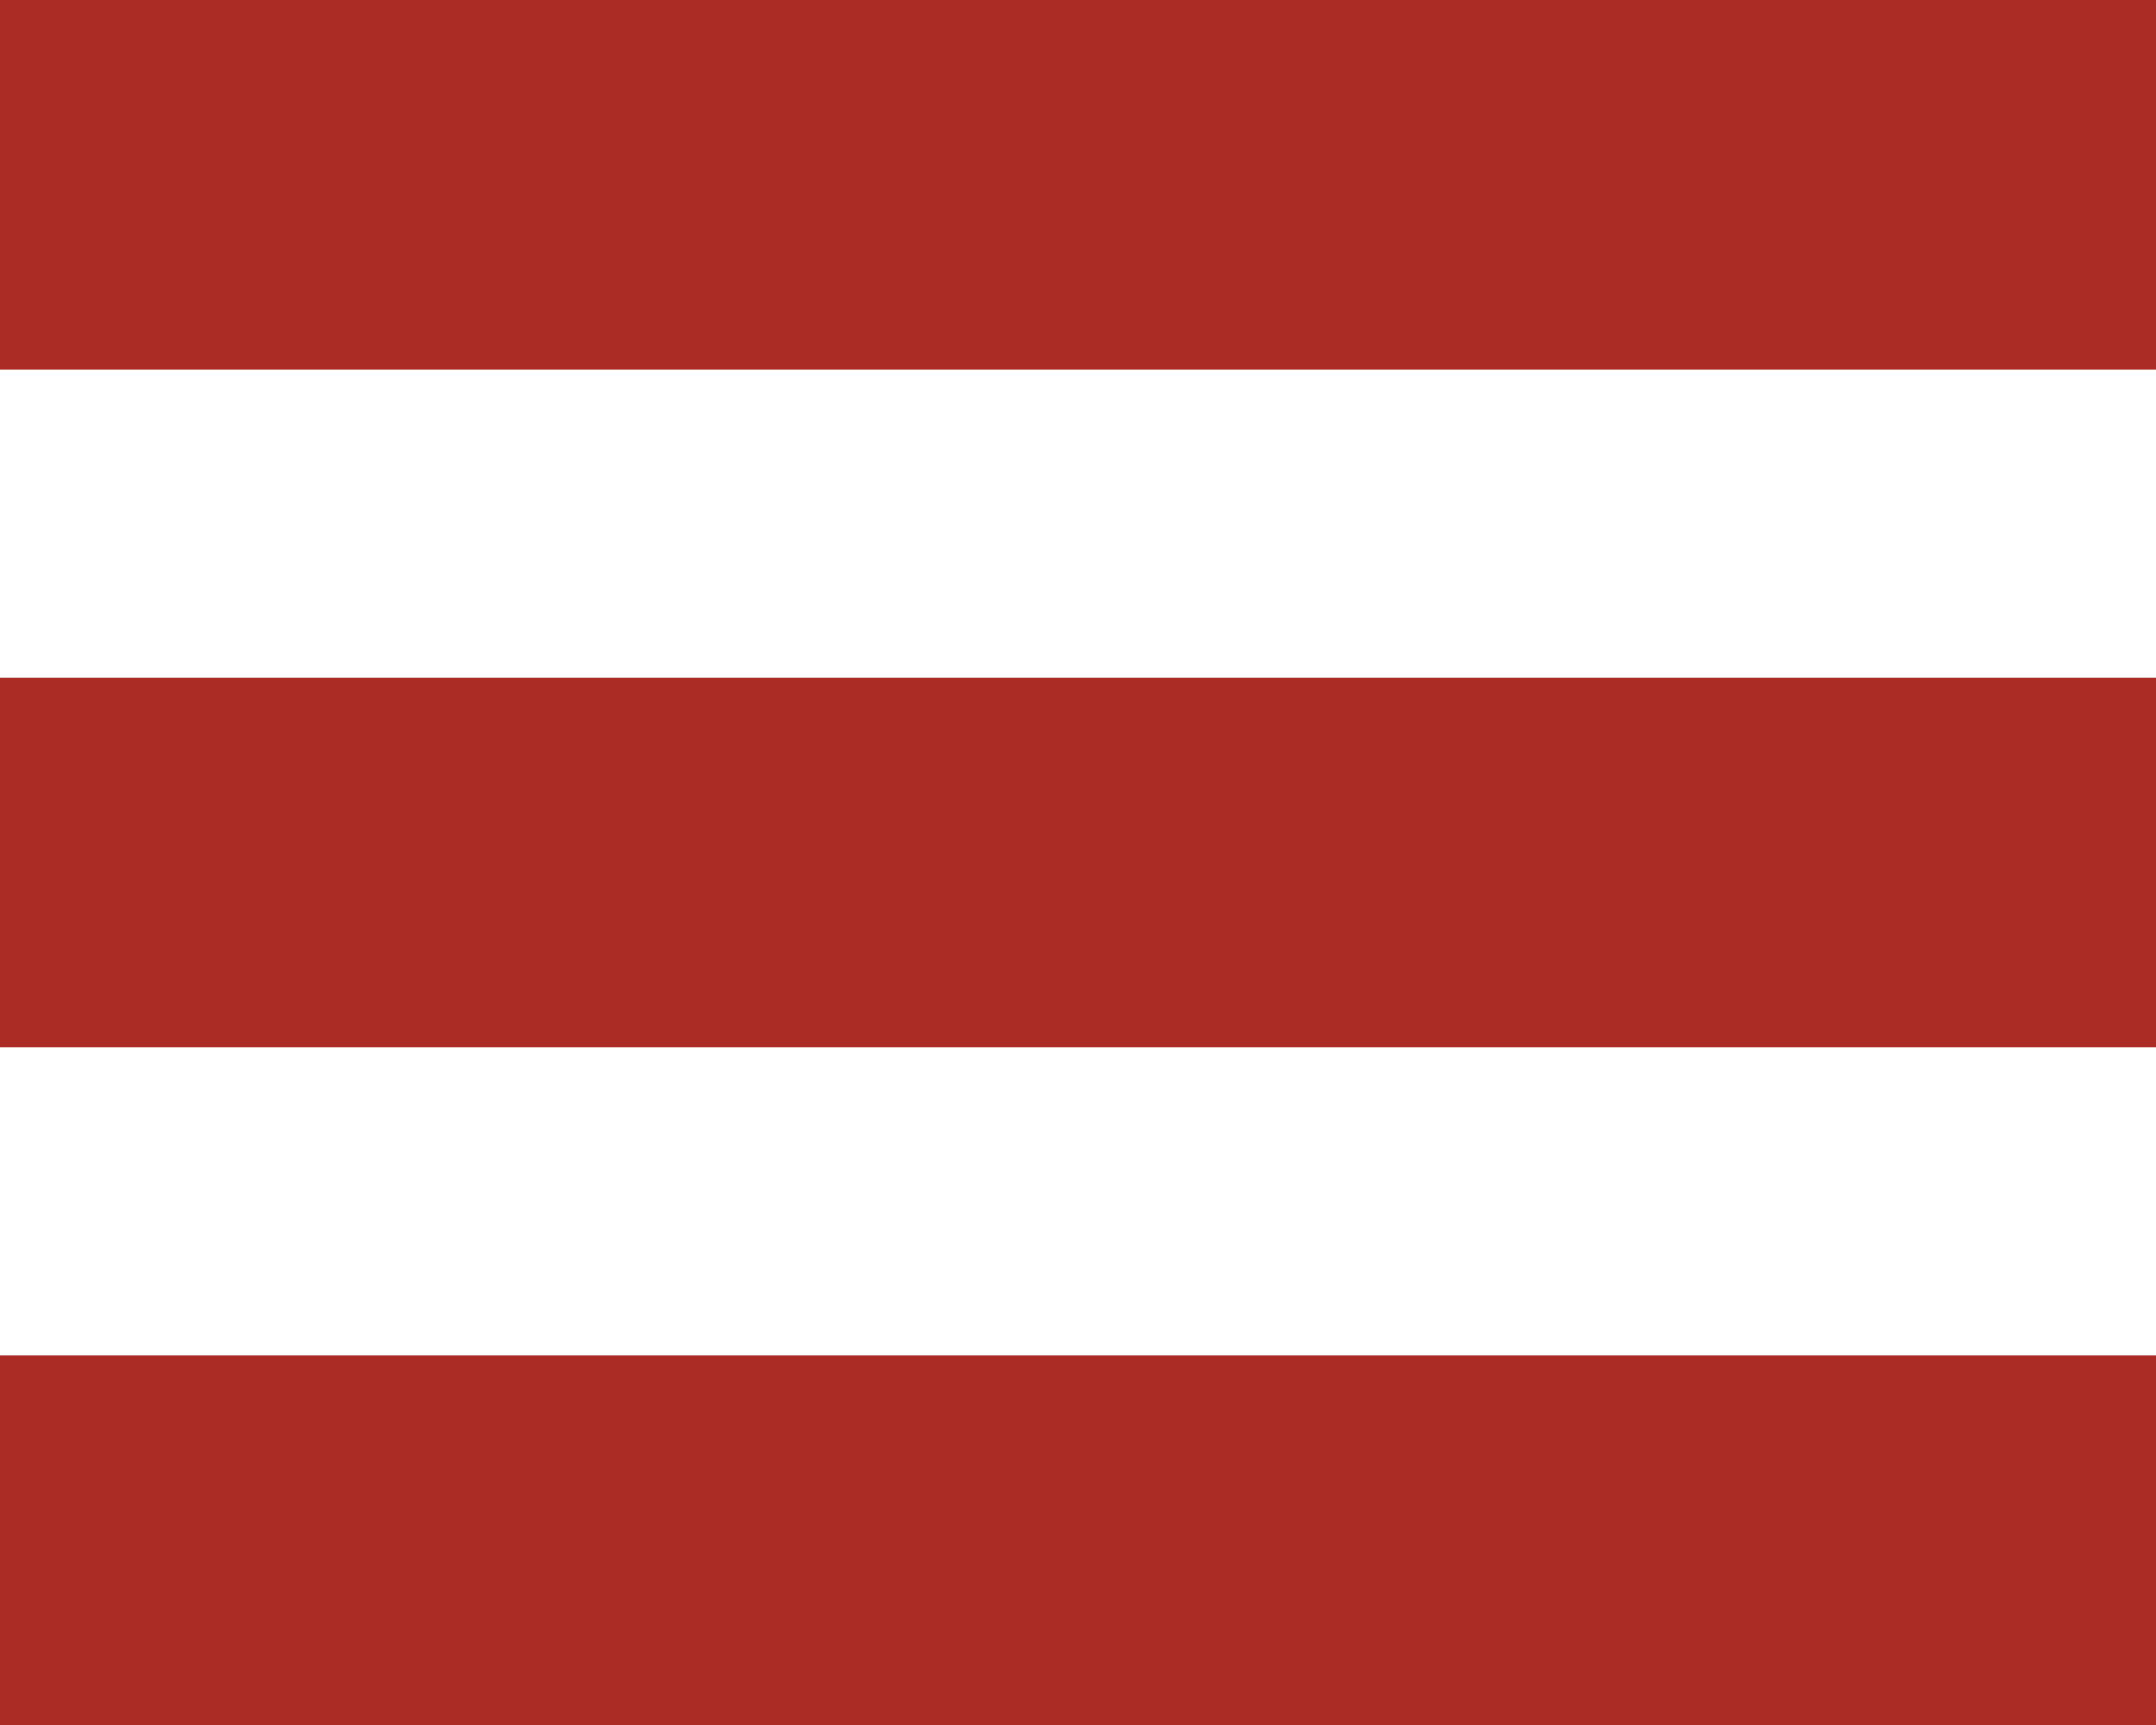
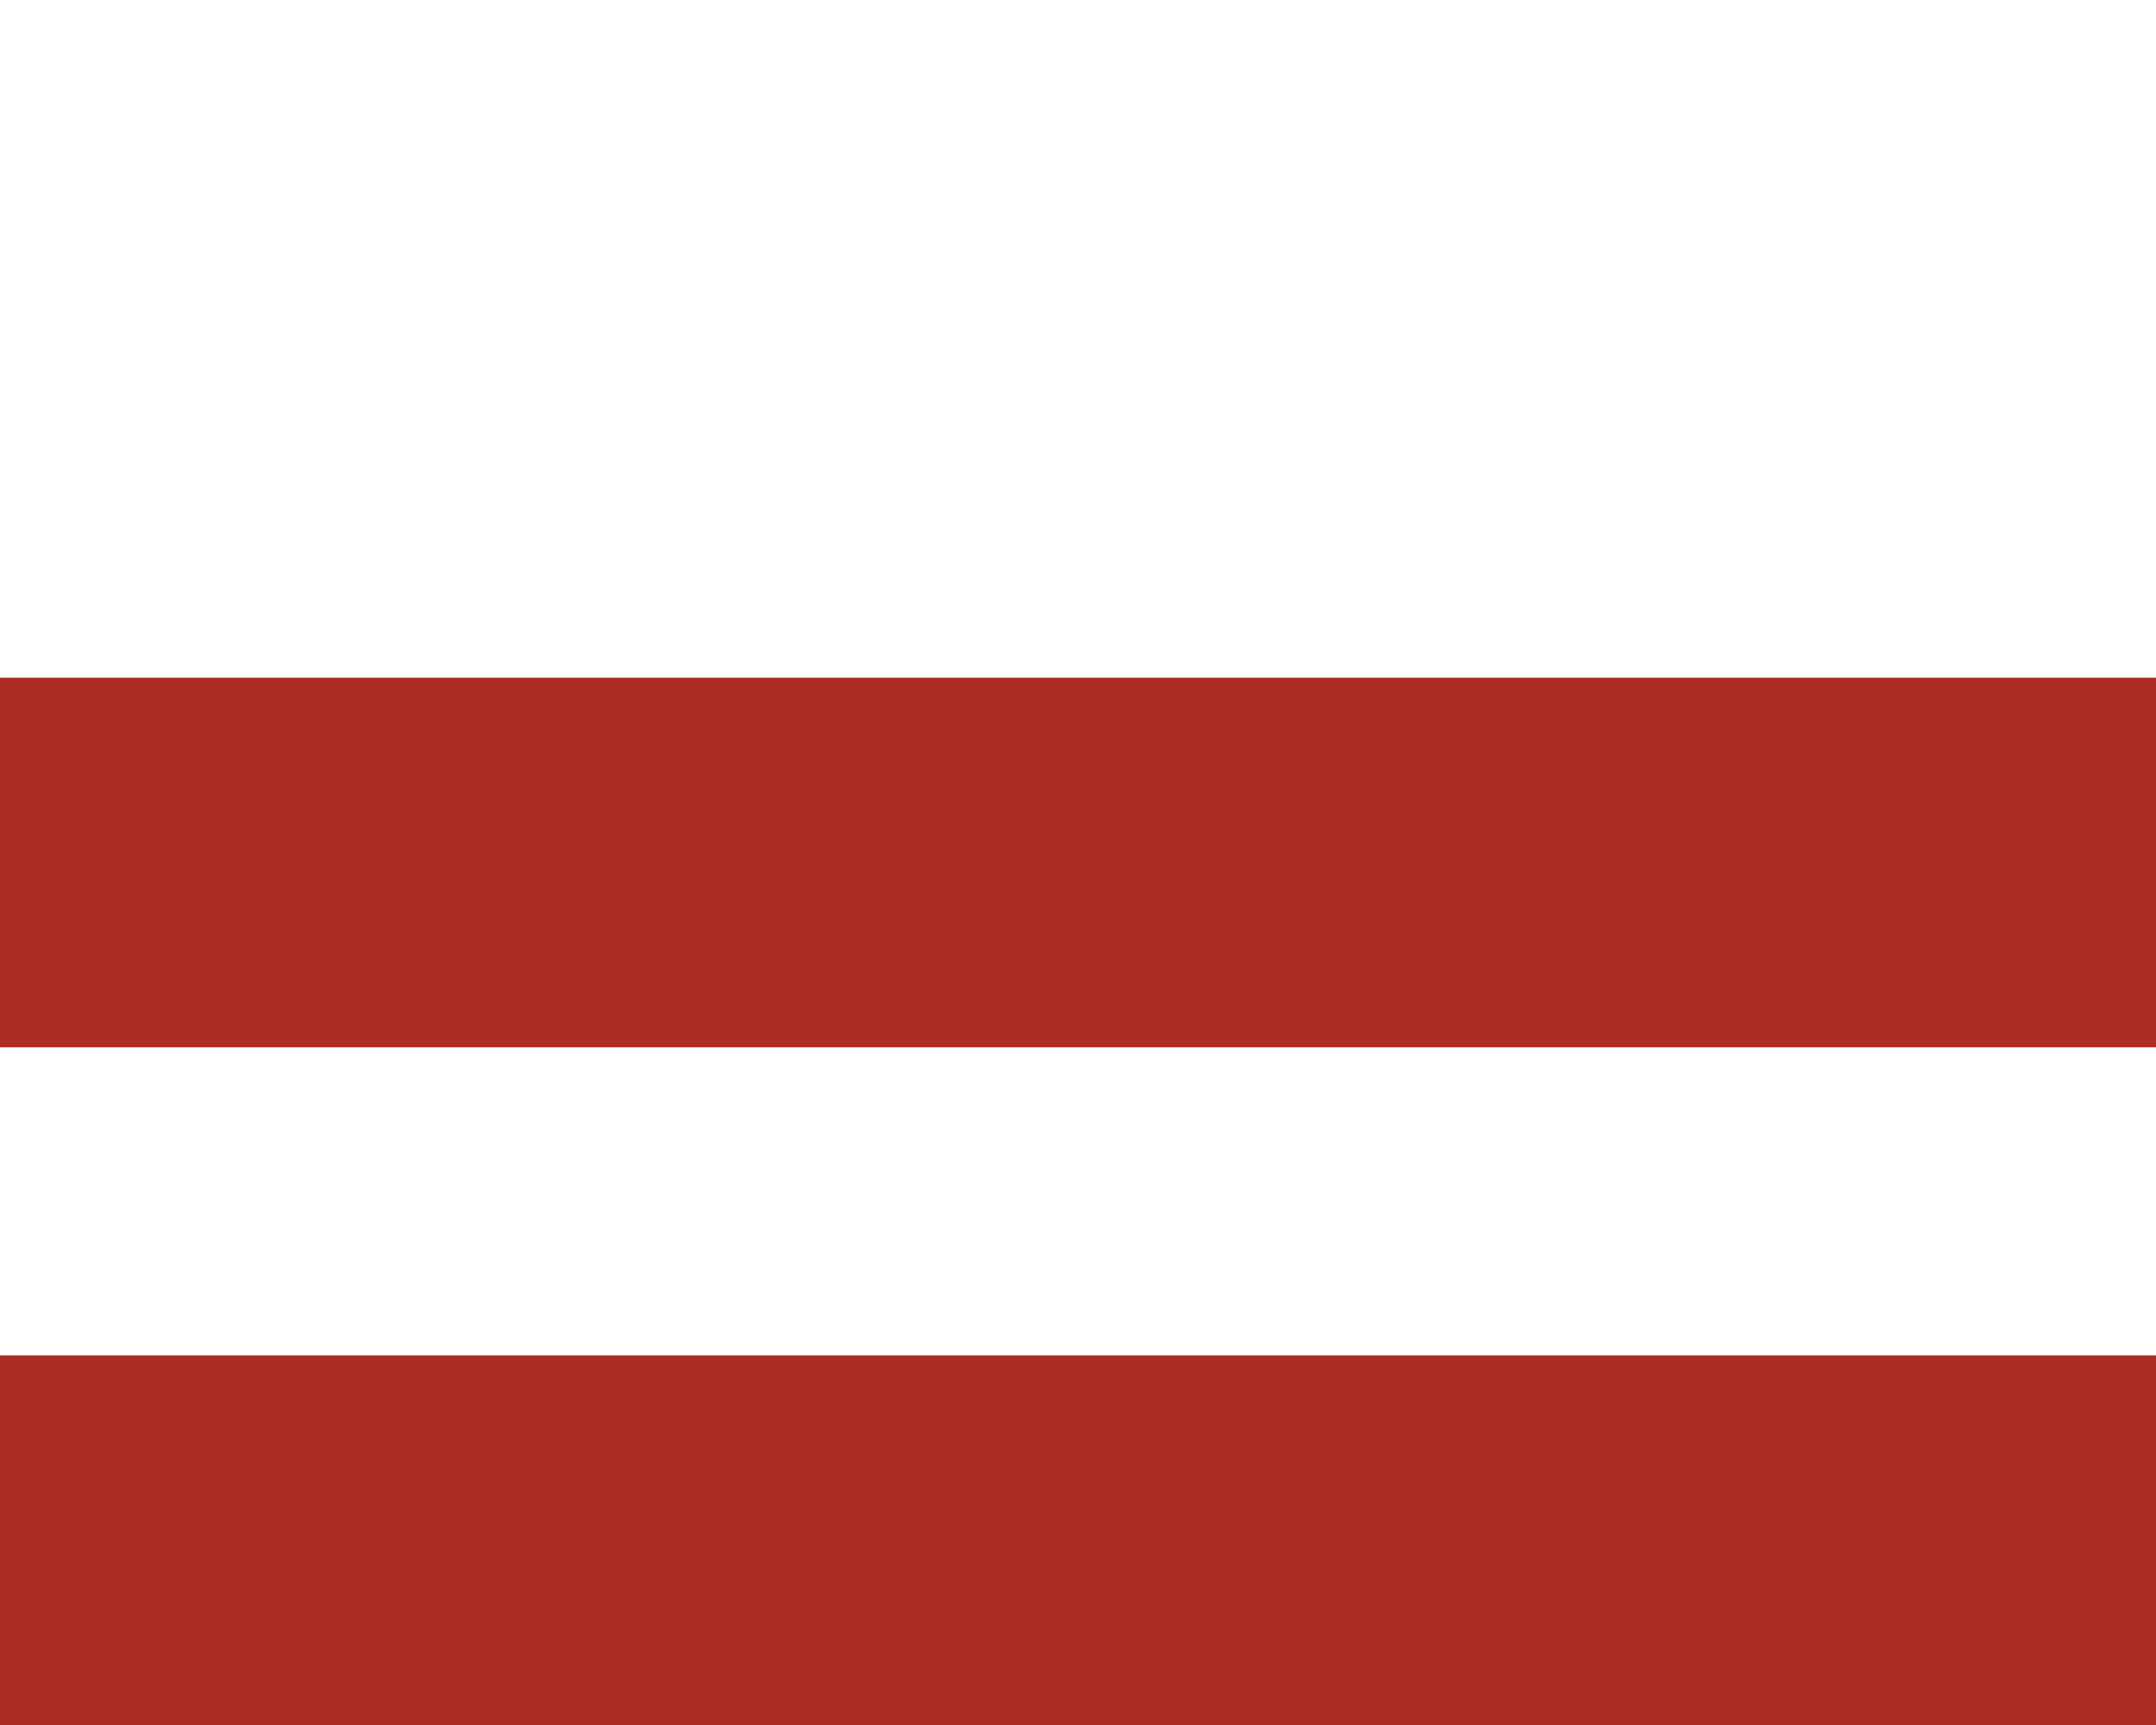
<svg xmlns="http://www.w3.org/2000/svg" width="35" height="28" viewBox="0 0 35 28" fill="none">
-   <rect width="35" height="6" fill="#AB2B25" />
  <rect y="11" width="35" height="6" fill="#AB2B25" />
  <rect y="22" width="35" height="6" fill="#AB2B25" />
</svg>